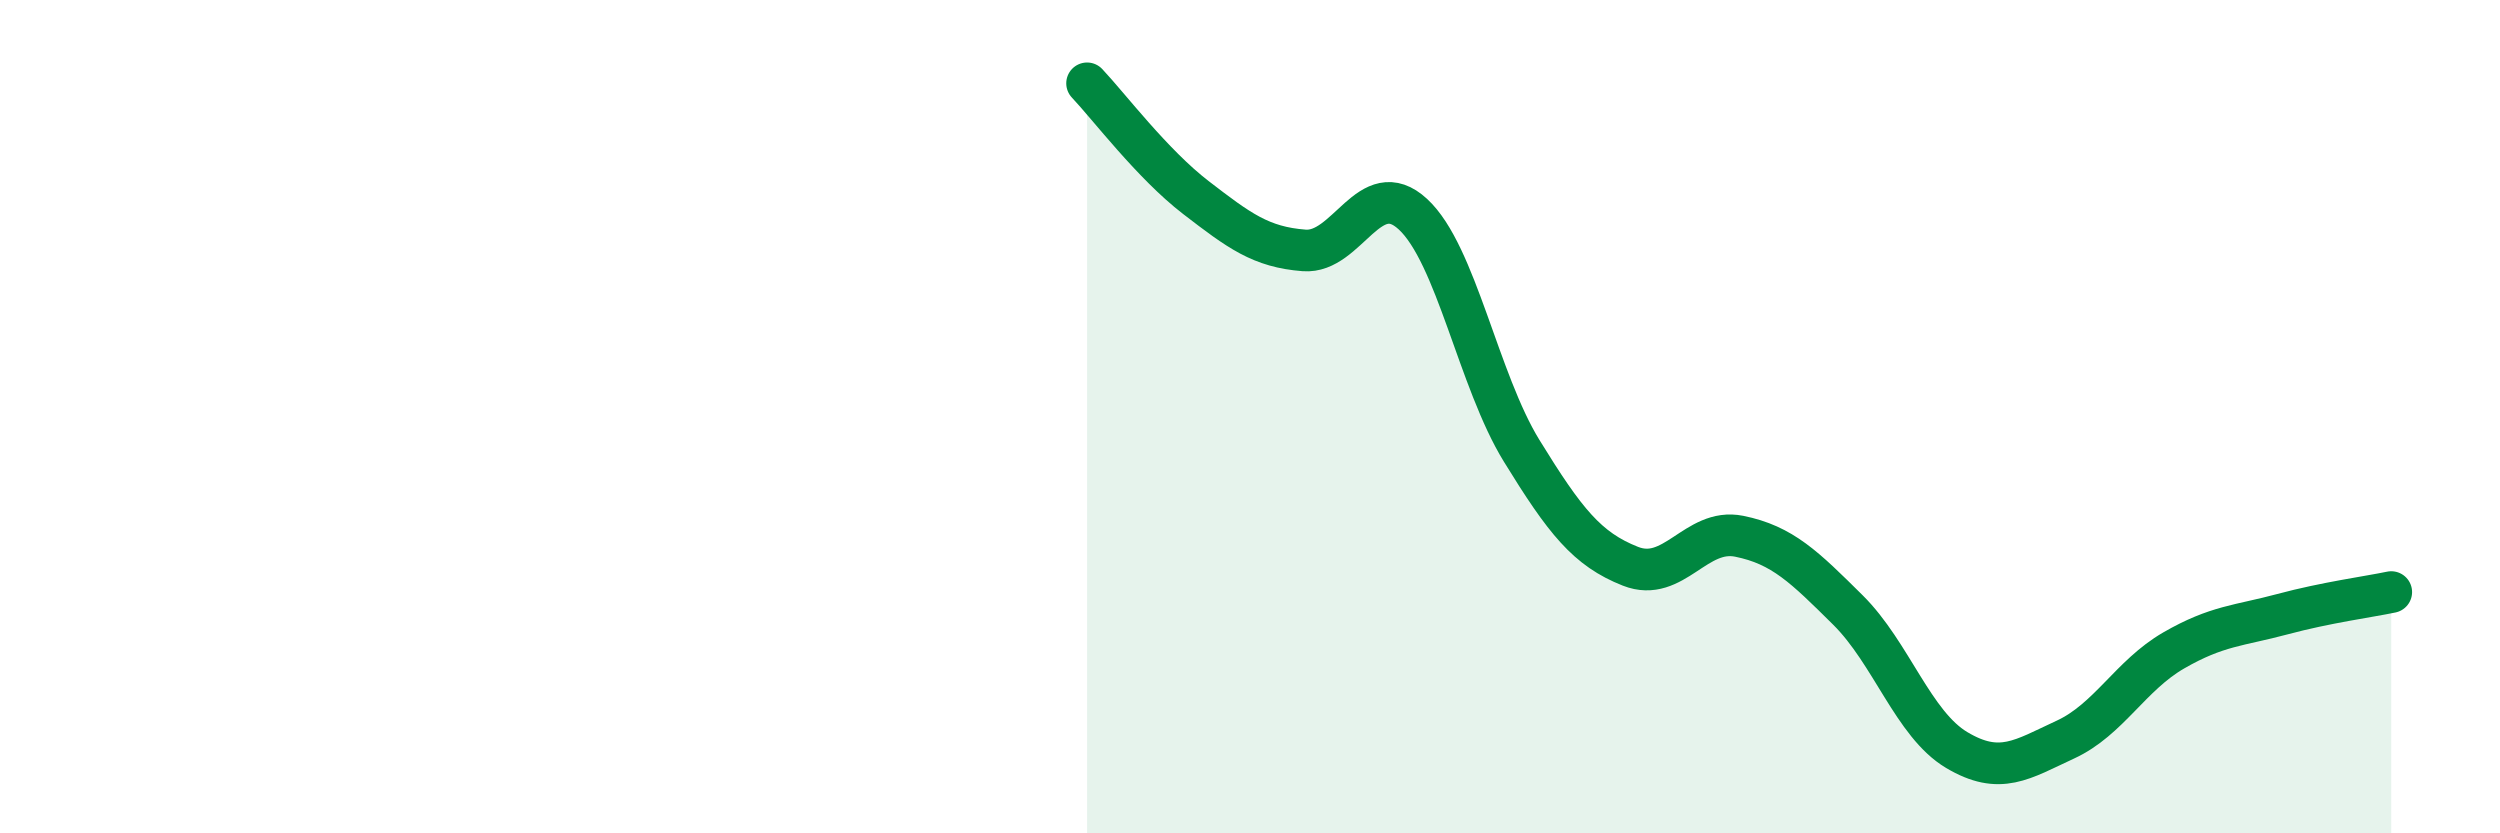
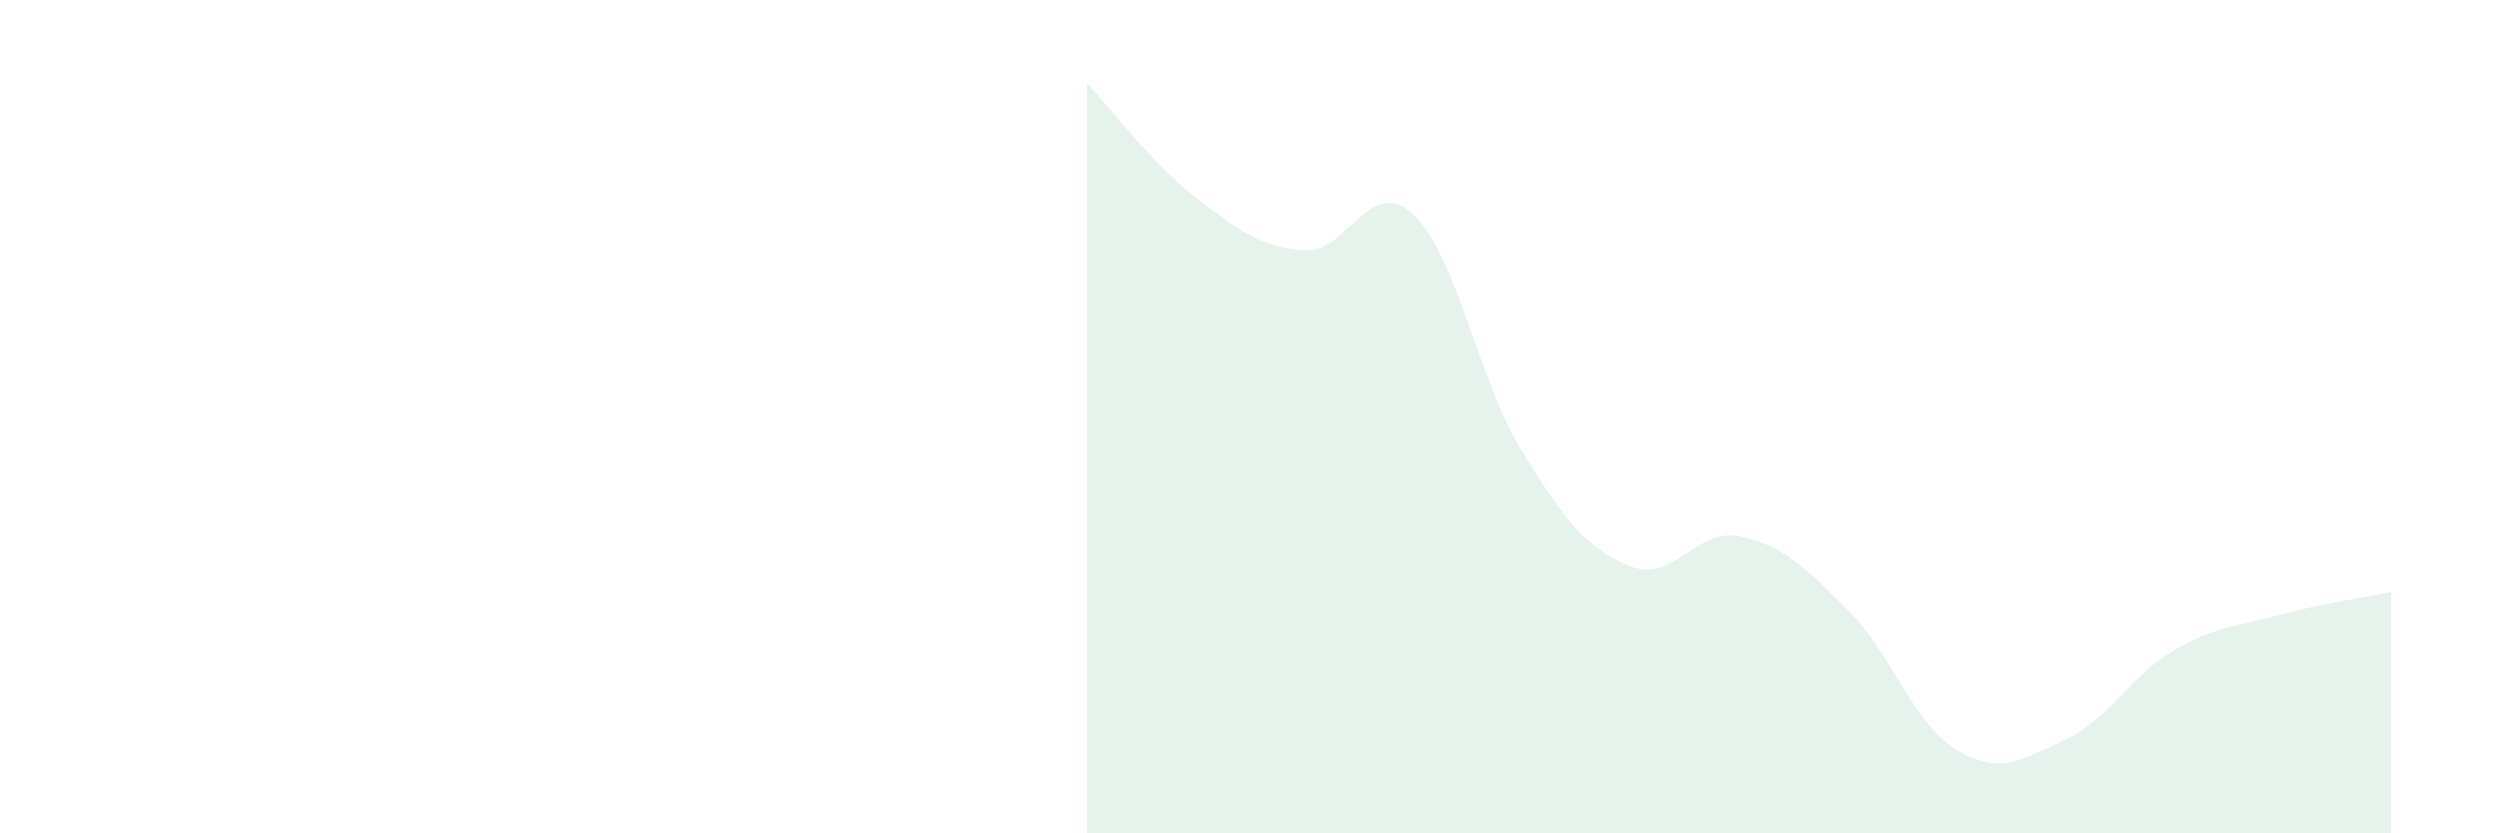
<svg xmlns="http://www.w3.org/2000/svg" width="60" height="20" viewBox="0 0 60 20">
  <path d="M 26.09,2 C 26.61,2.55 27.66,3.94 28.7,4.74 C 29.74,5.54 30.26,5.93 31.3,6.01 C 32.34,6.09 32.87,4.18 33.91,5.14 C 34.95,6.1 35.48,9.13 36.52,10.82 C 37.56,12.51 38.09,13.18 39.13,13.59 C 40.17,14 40.7,12.66 41.74,12.87 C 42.78,13.08 43.31,13.61 44.35,14.64 C 45.39,15.67 45.92,17.38 46.96,18 C 48,18.62 48.53,18.23 49.57,17.75 C 50.61,17.27 51.13,16.21 52.17,15.61 C 53.21,15.01 53.74,15.02 54.78,14.74 C 55.82,14.46 56.87,14.32 57.39,14.21L57.39 20L26.09 20Z" fill="#008740" opacity="0.1" stroke-linecap="round" stroke-linejoin="round" />
-   <path d="M 26.09,2 C 26.61,2.55 27.66,3.94 28.7,4.74 C 29.74,5.54 30.26,5.93 31.3,6.01 C 32.34,6.09 32.87,4.18 33.91,5.14 C 34.95,6.1 35.48,9.13 36.52,10.82 C 37.56,12.51 38.09,13.18 39.13,13.59 C 40.17,14 40.7,12.66 41.74,12.87 C 42.78,13.08 43.31,13.61 44.35,14.64 C 45.39,15.67 45.92,17.38 46.96,18 C 48,18.62 48.53,18.23 49.57,17.75 C 50.61,17.27 51.13,16.21 52.17,15.61 C 53.21,15.01 53.74,15.02 54.78,14.74 C 55.82,14.46 56.87,14.32 57.39,14.21" stroke="#008740" stroke-width="1" fill="none" stroke-linecap="round" stroke-linejoin="round" />
</svg>